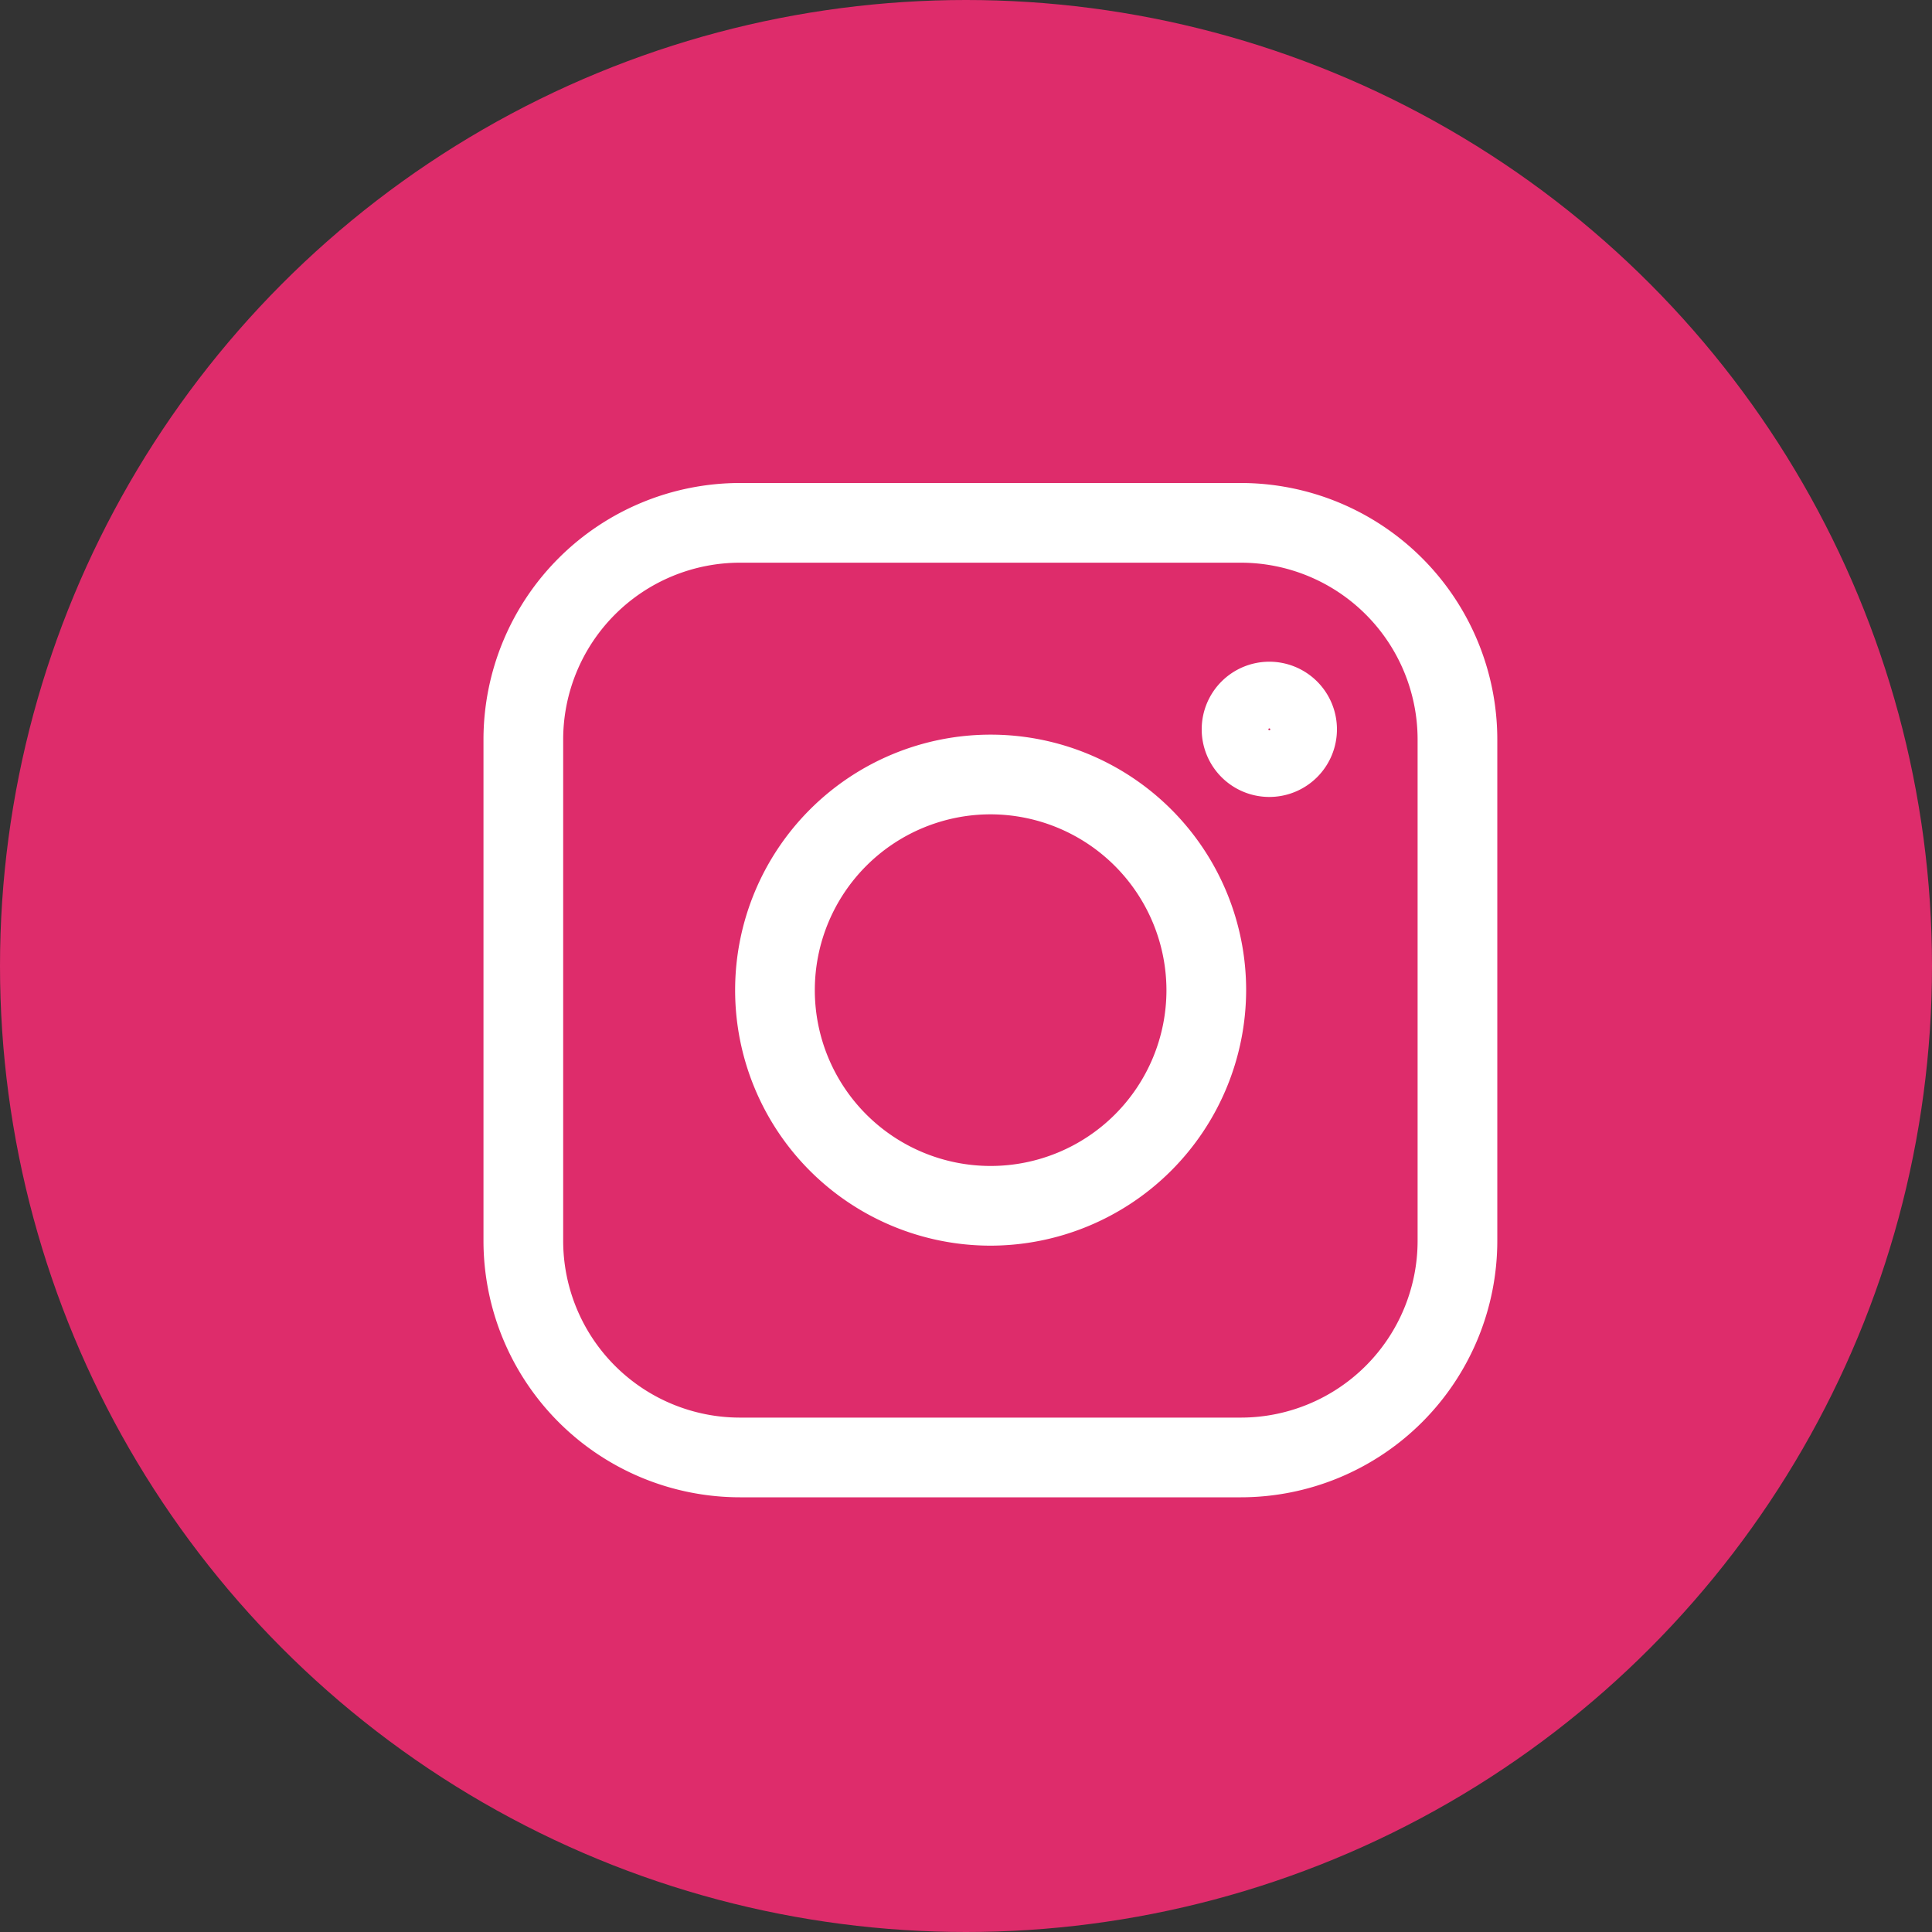
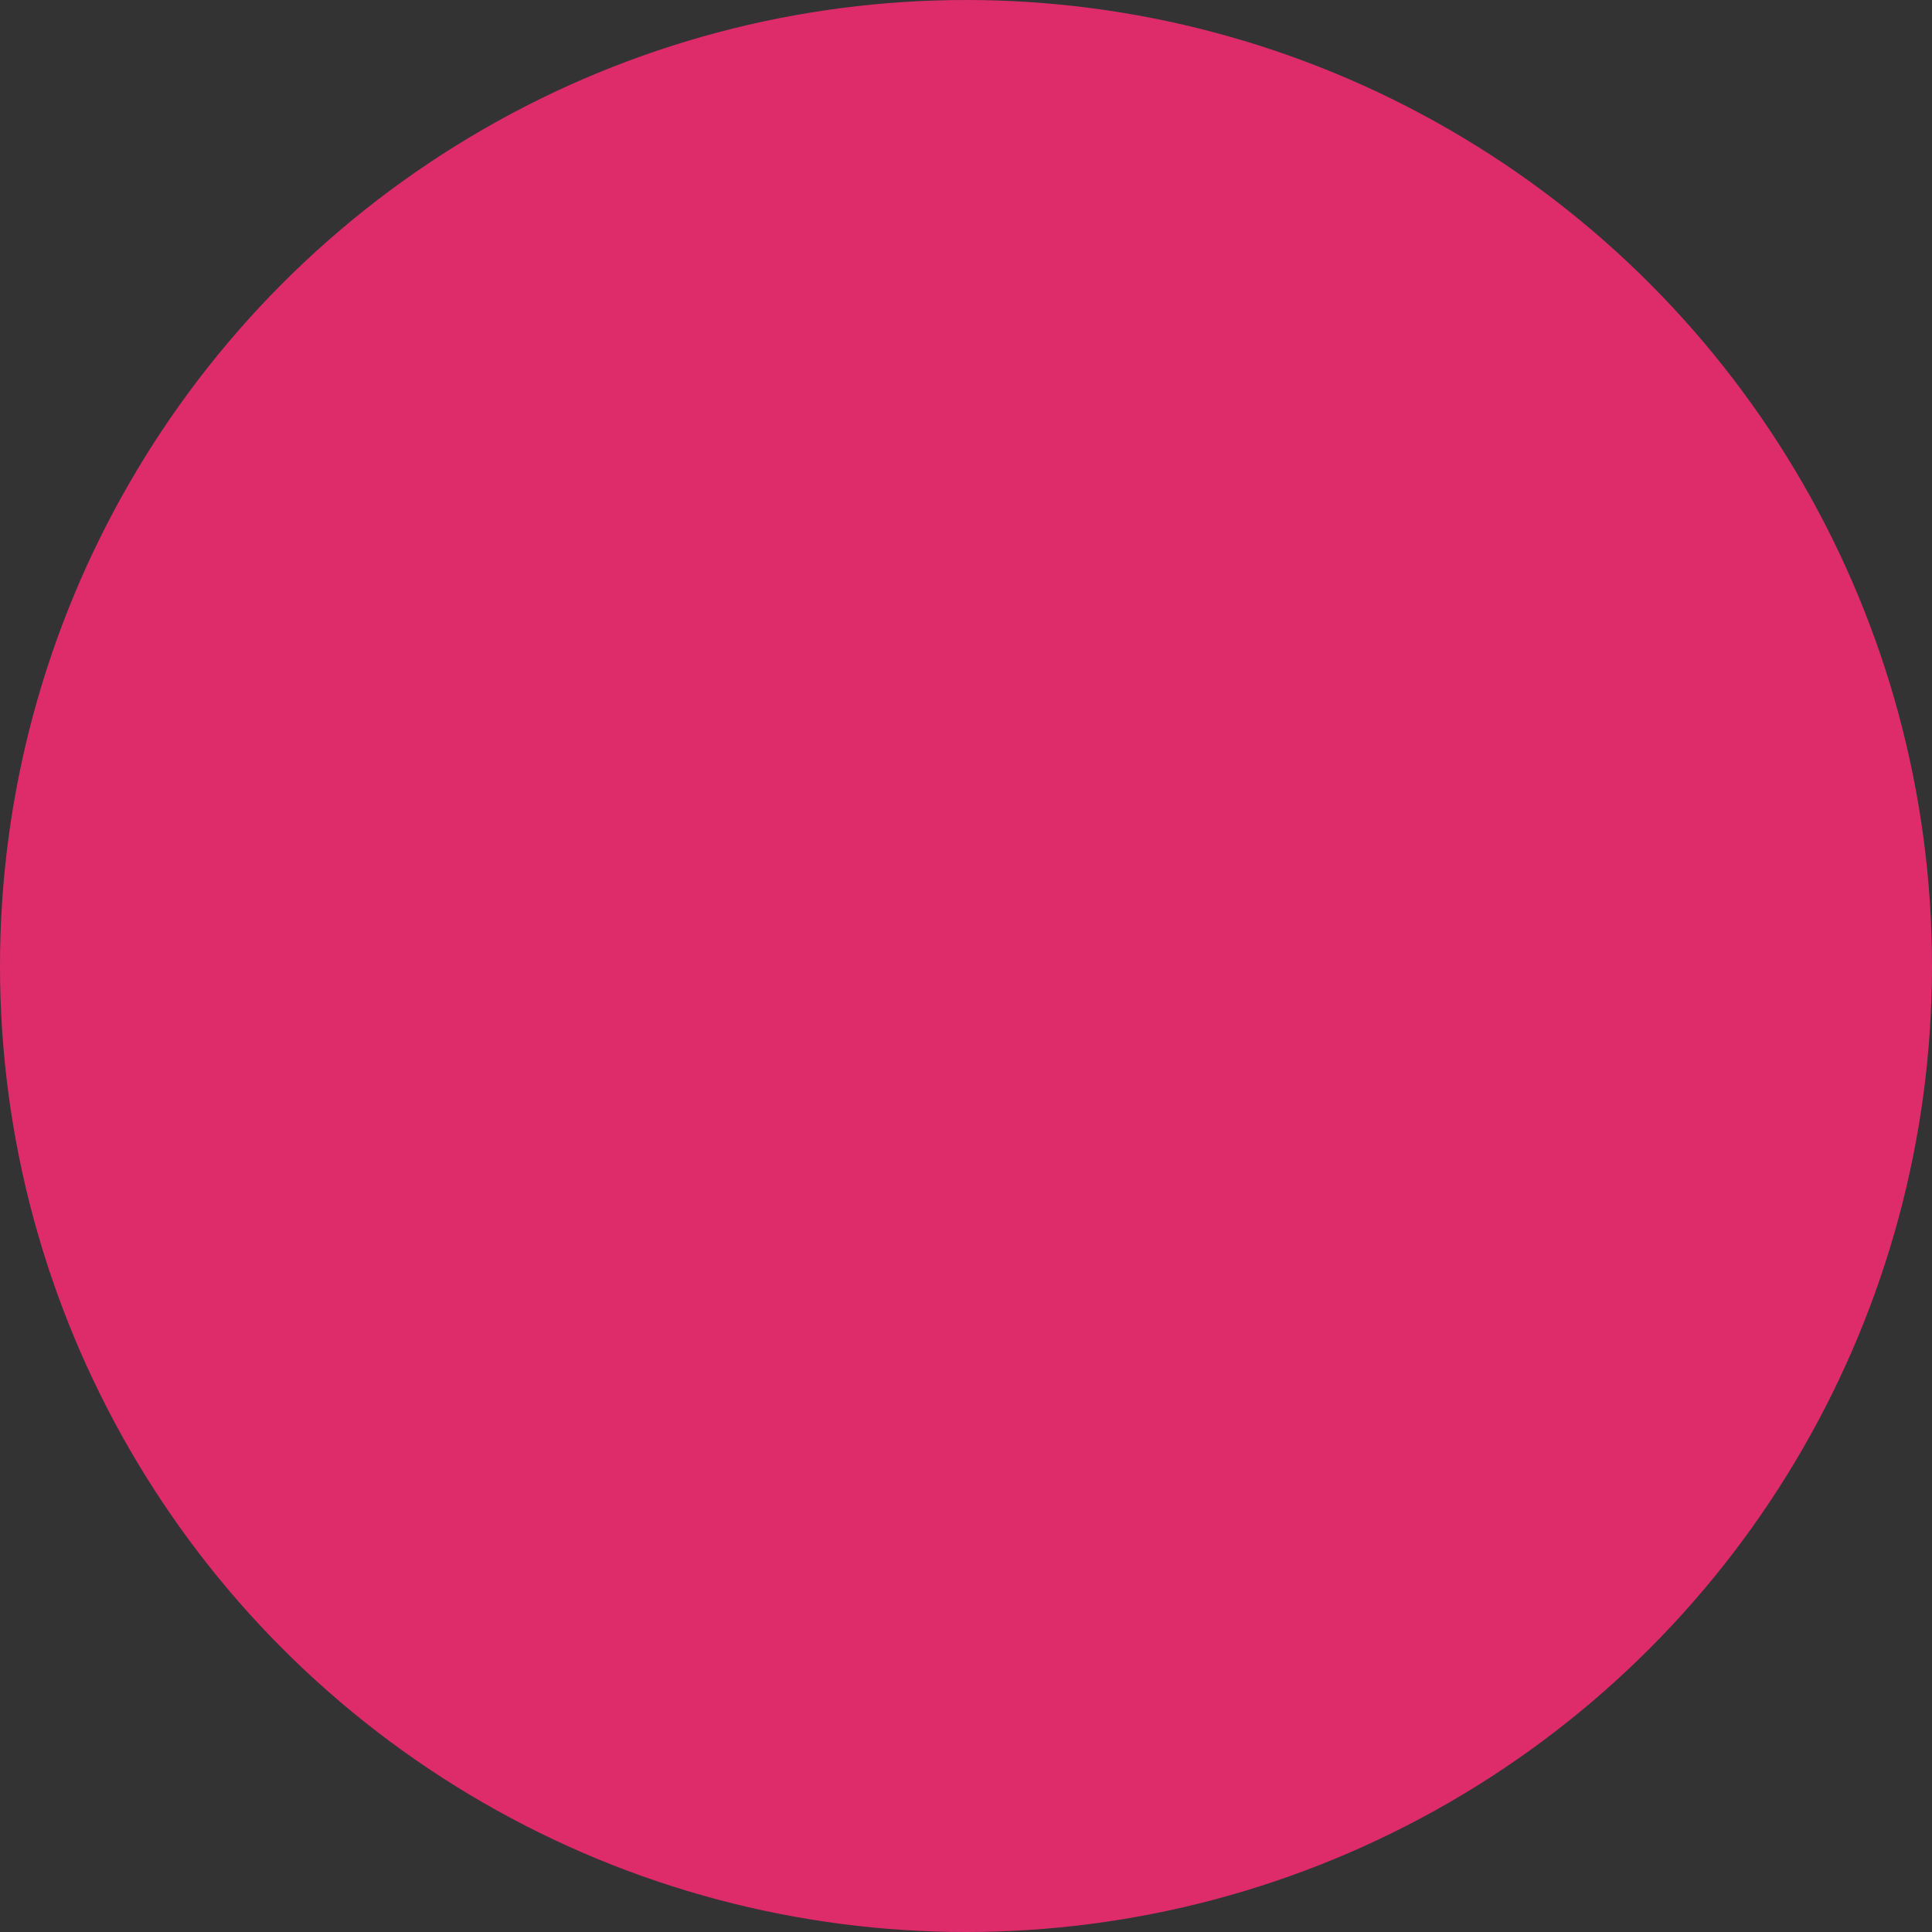
<svg xmlns="http://www.w3.org/2000/svg" id="Instagram" width="40" height="40" viewBox="0 0 40 40">
  <rect x="0" y="0" width="40" height="40" fill="#333333" stroke="none" />
  <defs>
    <style>
      .cls-1 {
        fill: #de2c6b;
      }

      .cls-2 {
        fill: #fff;
        fill-rule: evenodd;
      }
    </style>
  </defs>
  <circle id="Ellipse_4_copy" data-name="Ellipse 4 copy" class="cls-1" cx="20" cy="20" r="20" />
-   <path id="instagram-2" data-name="instagram" class="cls-2" d="M1244.5,6487.79a5.29,5.29,0,1,1,5.3-5.29A5.3,5.3,0,0,1,1244.5,6487.79Zm0-8.93a3.64,3.64,0,1,0,3.65,3.64A3.647,3.647,0,0,0,1244.5,6478.86Zm5.78-.36a1.4,1.4,0,1,1,1.4-1.4A1.4,1.4,0,0,1,1250.28,6478.5Zm0-1.42a0.022,0.022,0,0,0-.02.02,0.02,0.02,0,1,0,.04,0A0.022,0.022,0,0,0,1250.28,6477.08Zm-0.59,15.92h-10.37a5.313,5.313,0,0,1-5.31-5.31v-10.38a5.313,5.313,0,0,1,5.31-5.31h10.37a5.313,5.313,0,0,1,5.31,5.31v10.38A5.313,5.313,0,0,1,1249.69,6493Zm-10.37-19.35a3.662,3.662,0,0,0-3.66,3.66v10.38a3.662,3.662,0,0,0,3.66,3.66h10.37a3.662,3.662,0,0,0,3.66-3.66v-10.38a3.662,3.662,0,0,0-3.66-3.66h-10.37Z" transform="translate(-1224 -6462)" />
</svg>